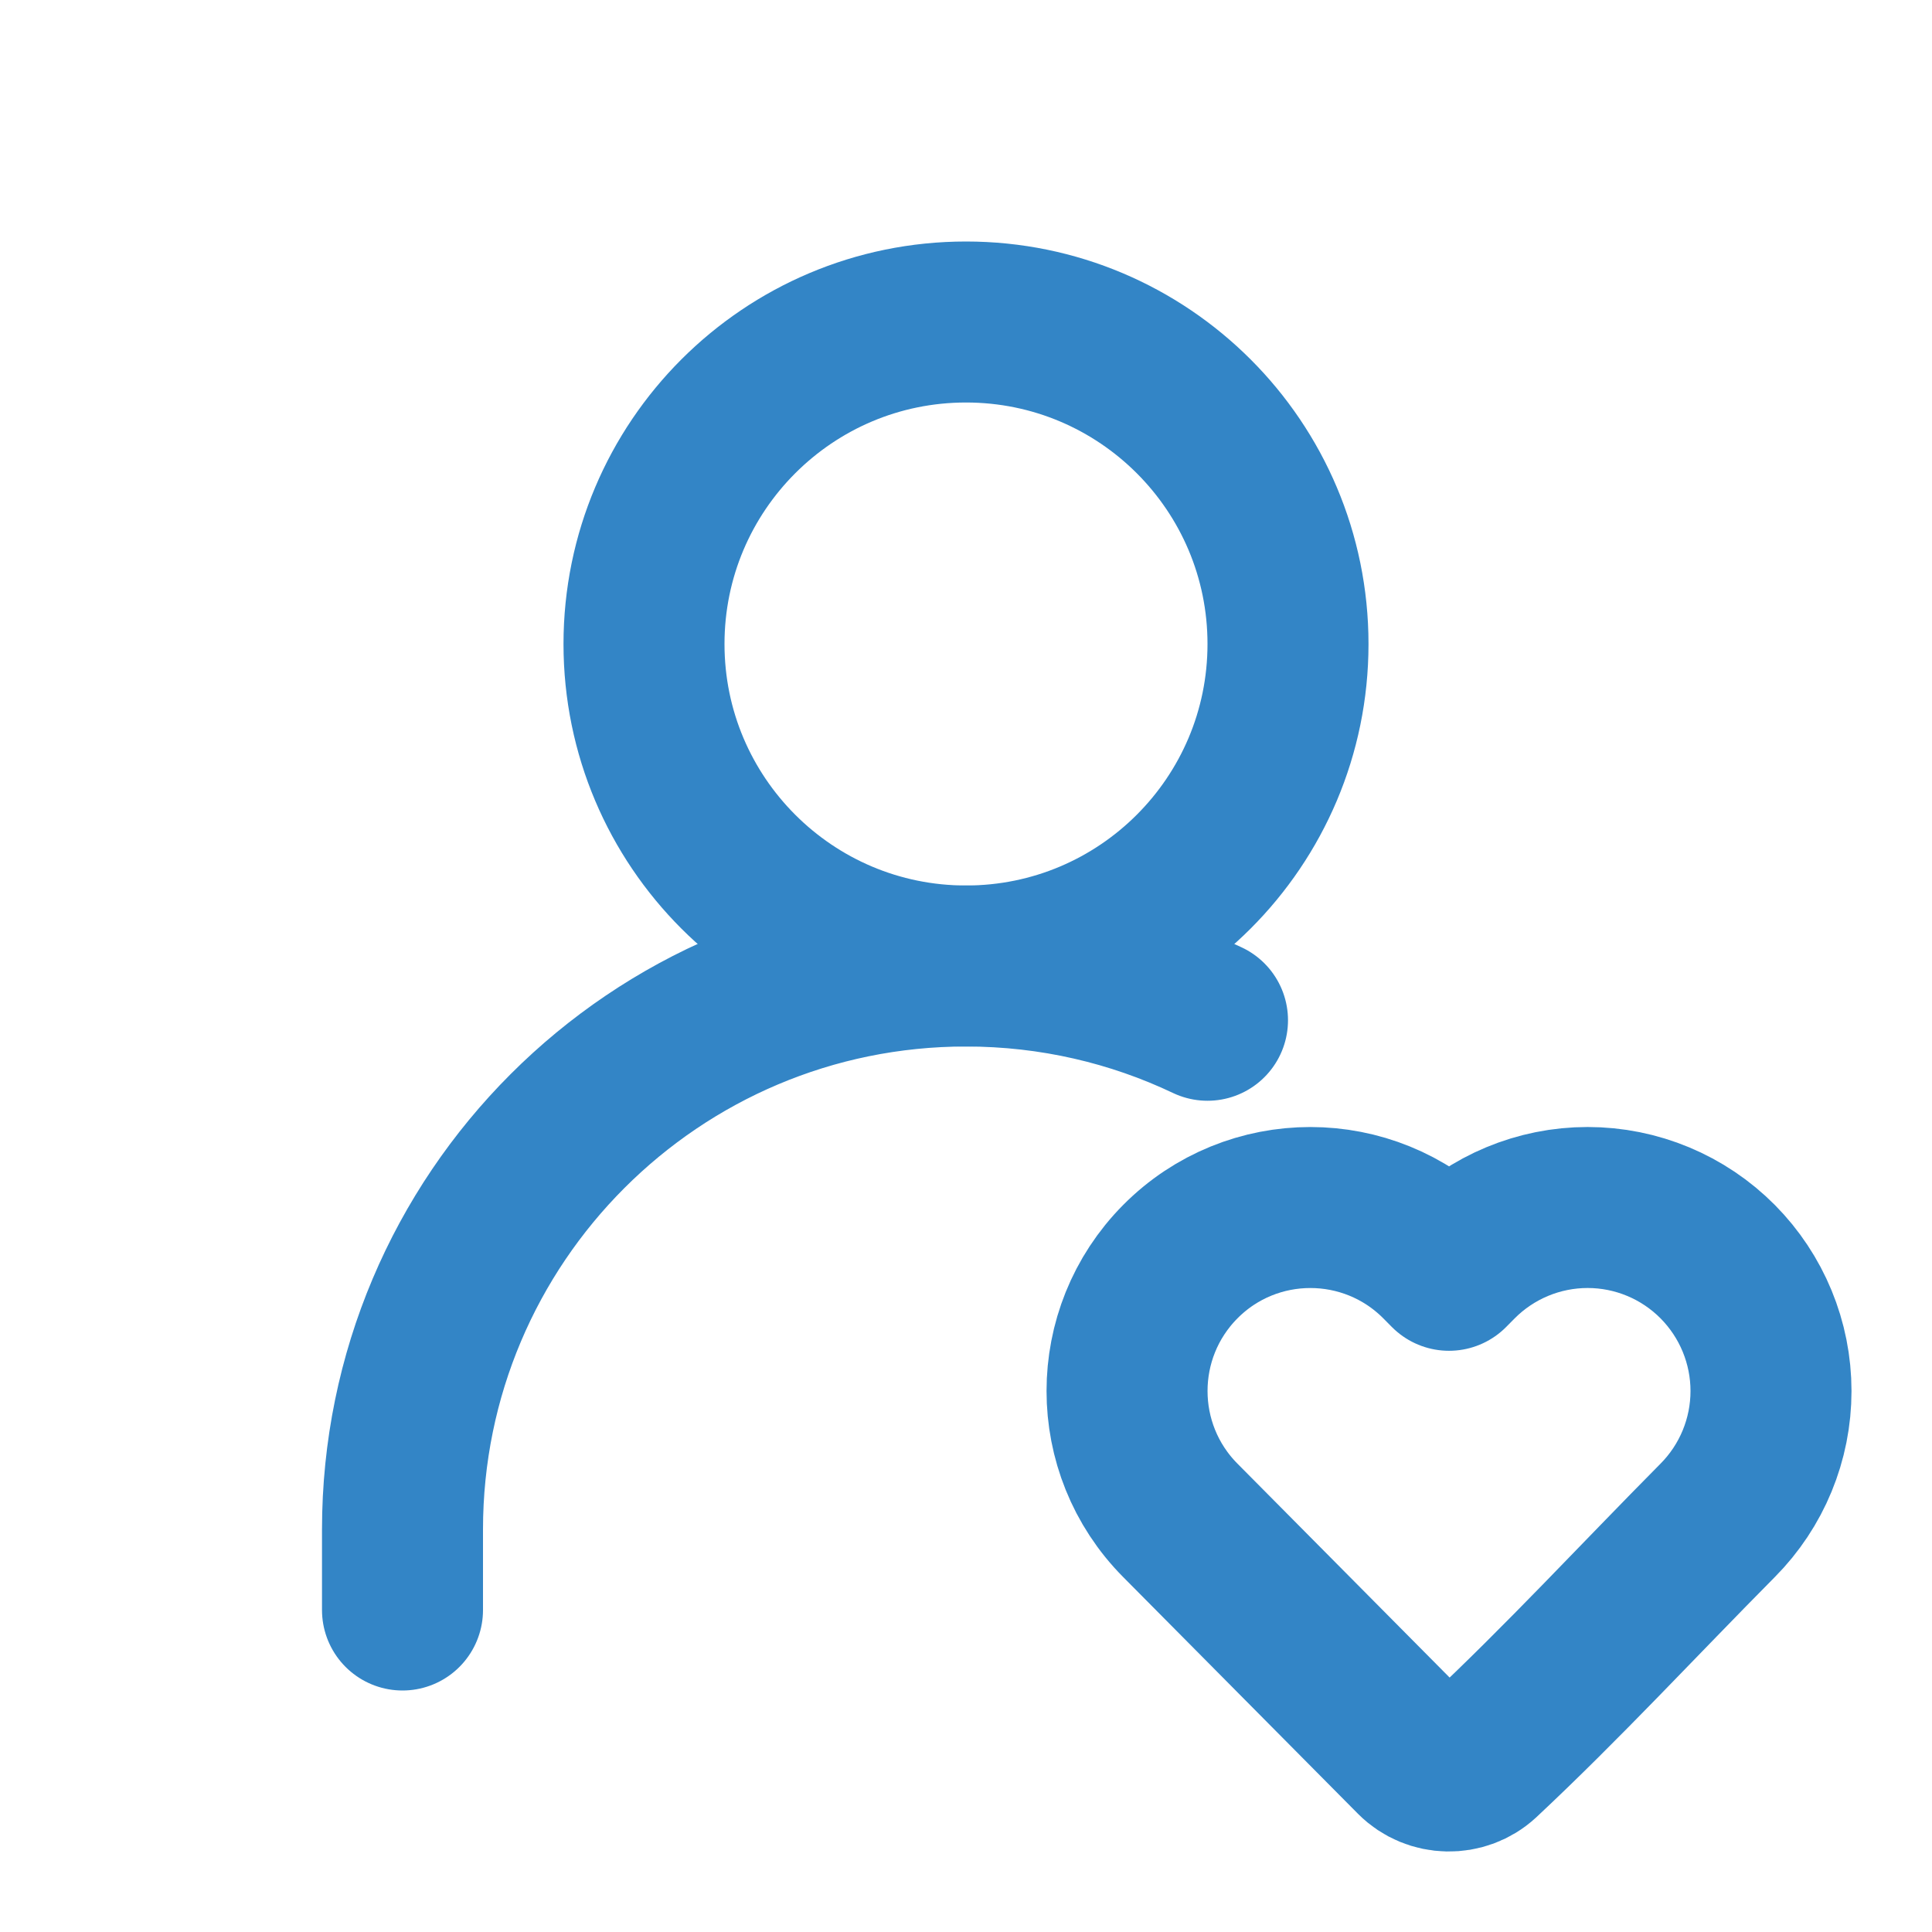
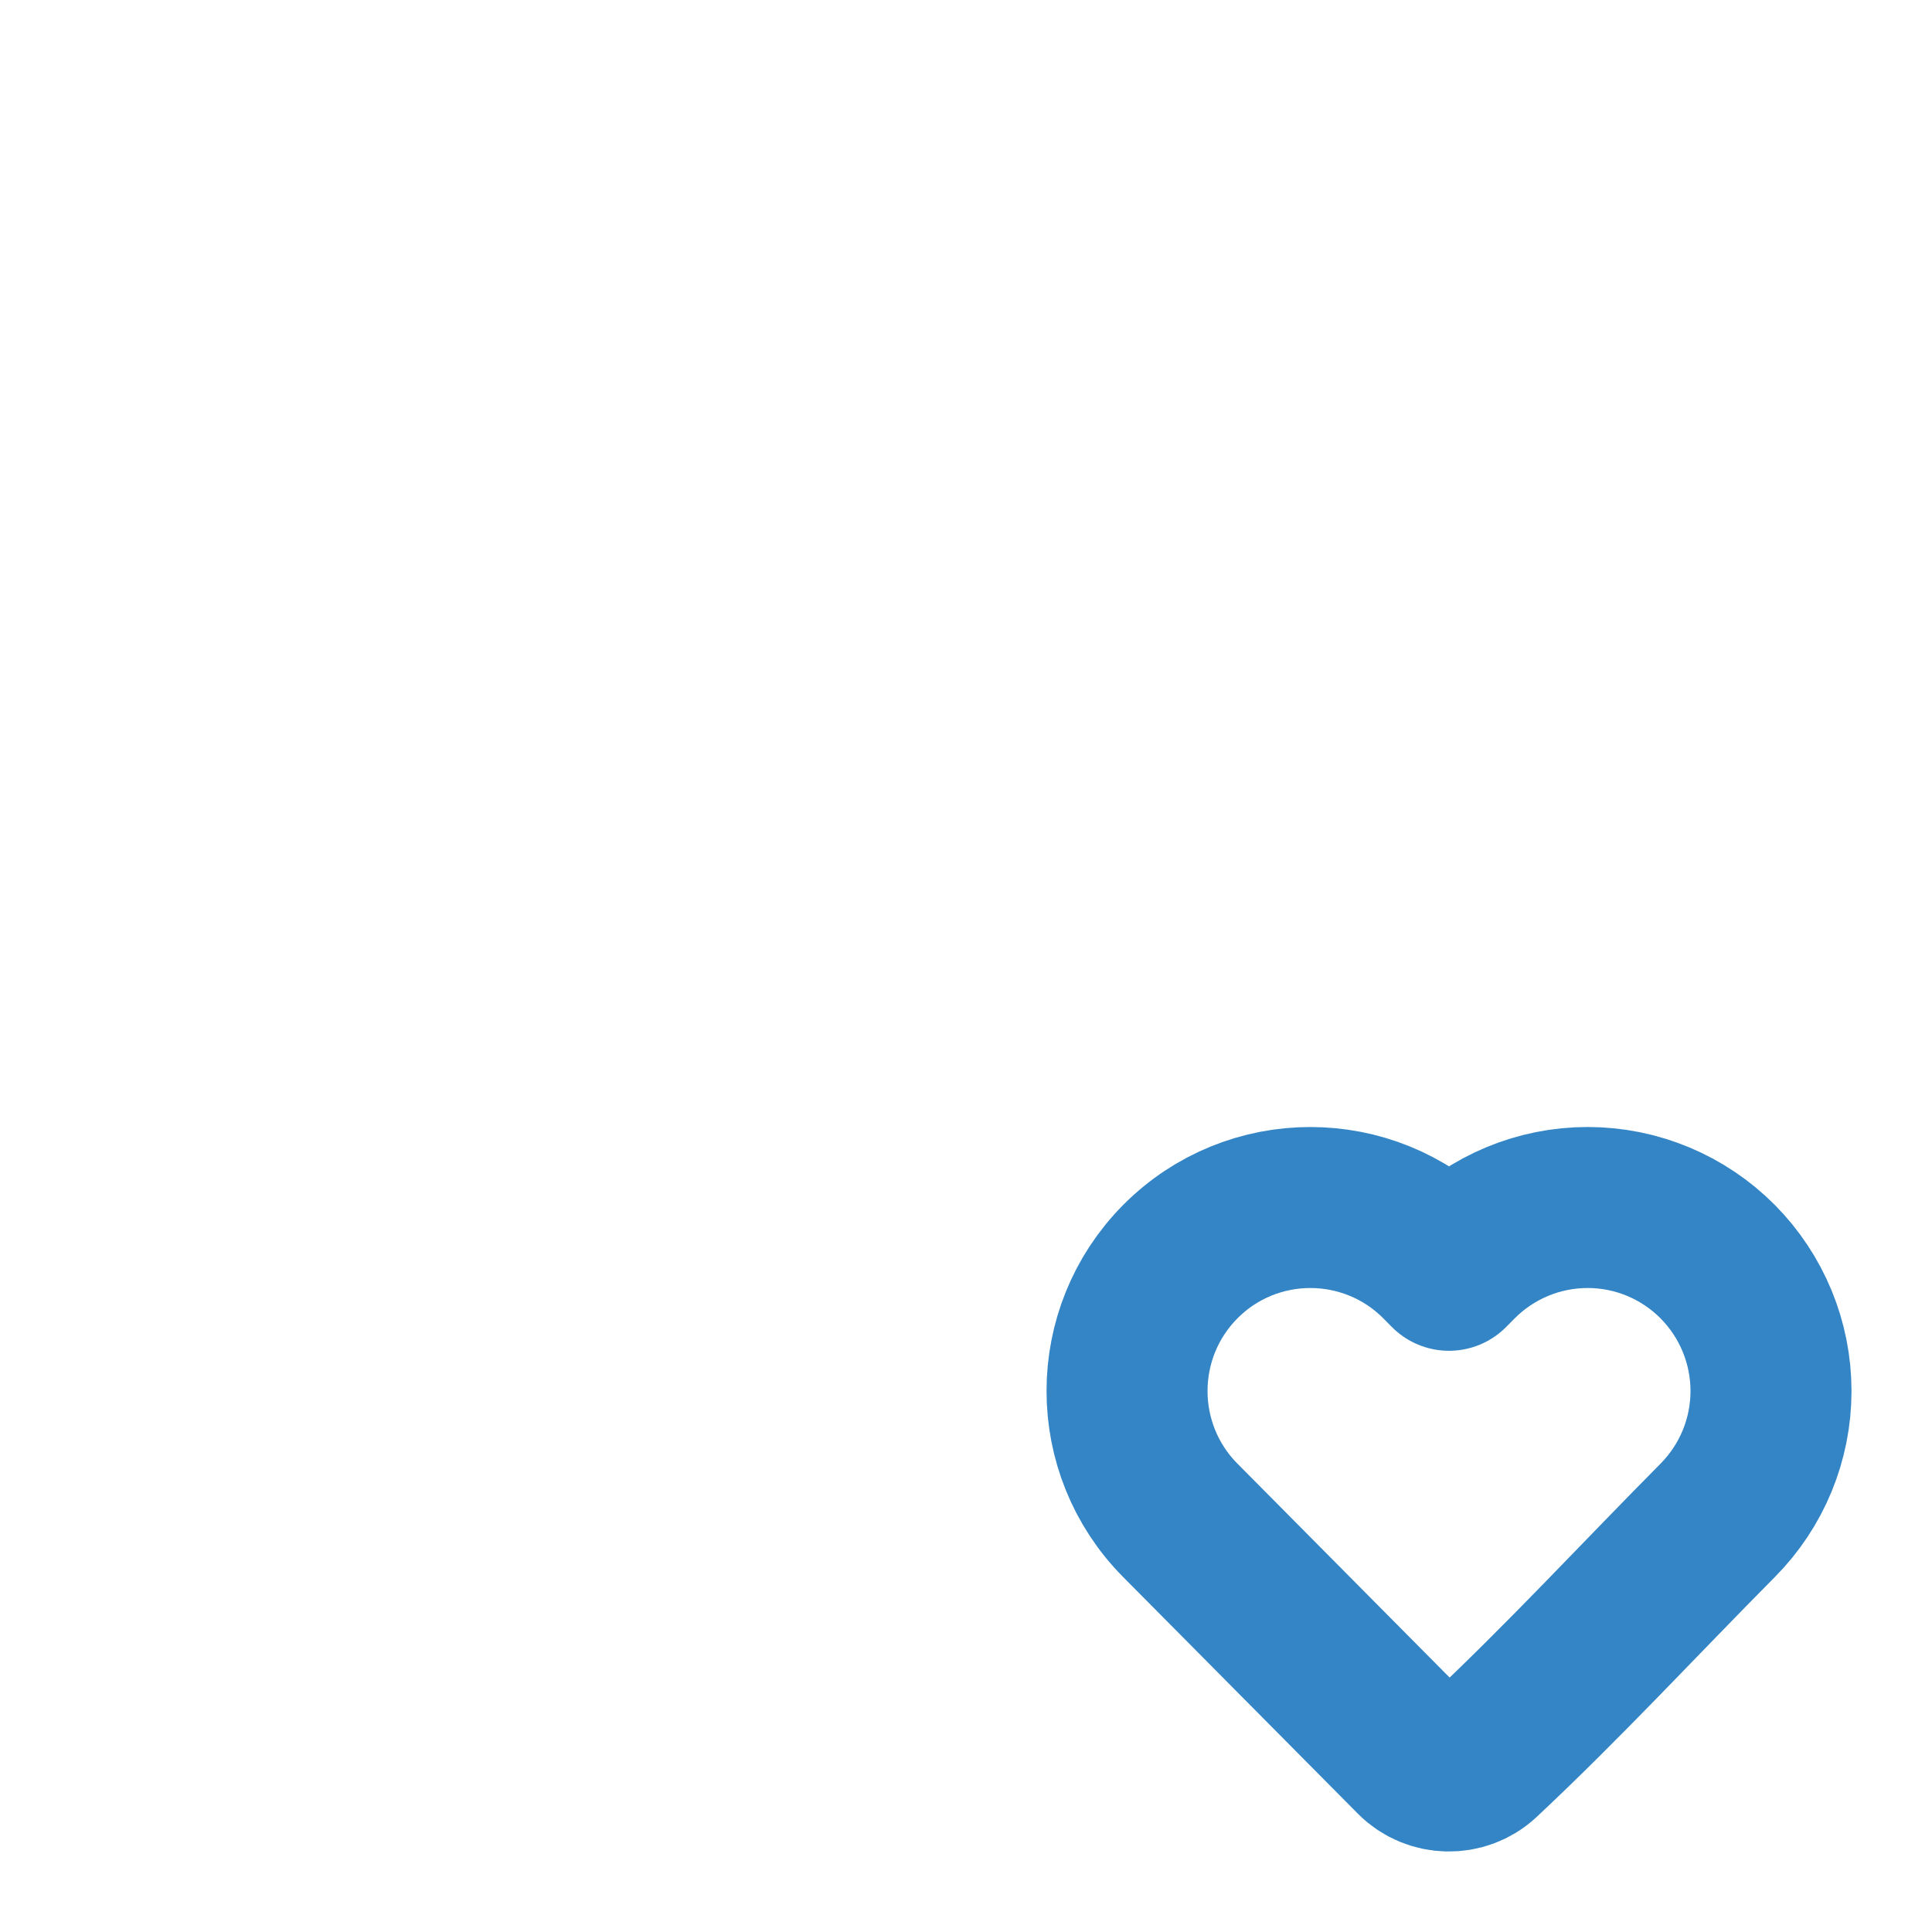
<svg xmlns="http://www.w3.org/2000/svg" color="#3385c6" fill="none" stroke-width="2" viewBox="0 0 24 24" height="25px" width="25px">
-   <path stroke-linejoin="round" stroke-linecap="round" stroke-width="2" stroke="#3385c6" d="M12 12C14.209 12 16 10.209 16 8C16 5.791 14.209 4 12 4C9.791 4 8 5.791 8 8C8 10.209 9.791 12 12 12Z" />
  <path stroke-linejoin="round" stroke-width="2" stroke="#3385c6" d="M22 17.28C22 17.881 21.762 18.459 21.338 18.886C20.362 19.87 19.415 20.896 18.402 21.844C18.17 22.058 17.802 22.051 17.579 21.827L14.662 18.886C13.78 17.997 13.78 16.562 14.662 15.673C15.552 14.776 17.003 14.776 17.894 15.673L18 15.78L18.106 15.673C18.533 15.243 19.115 15 19.722 15C20.33 15 20.911 15.243 21.338 15.673C21.762 16.101 22 16.678 22 17.28Z" />
-   <path stroke-linejoin="round" stroke-linecap="round" stroke-width="2" stroke="#3385c6" d="M5 20V19C5 15.134 8.134 12 12 12C13.074 12 14.091 12.242 15 12.674" />
</svg>